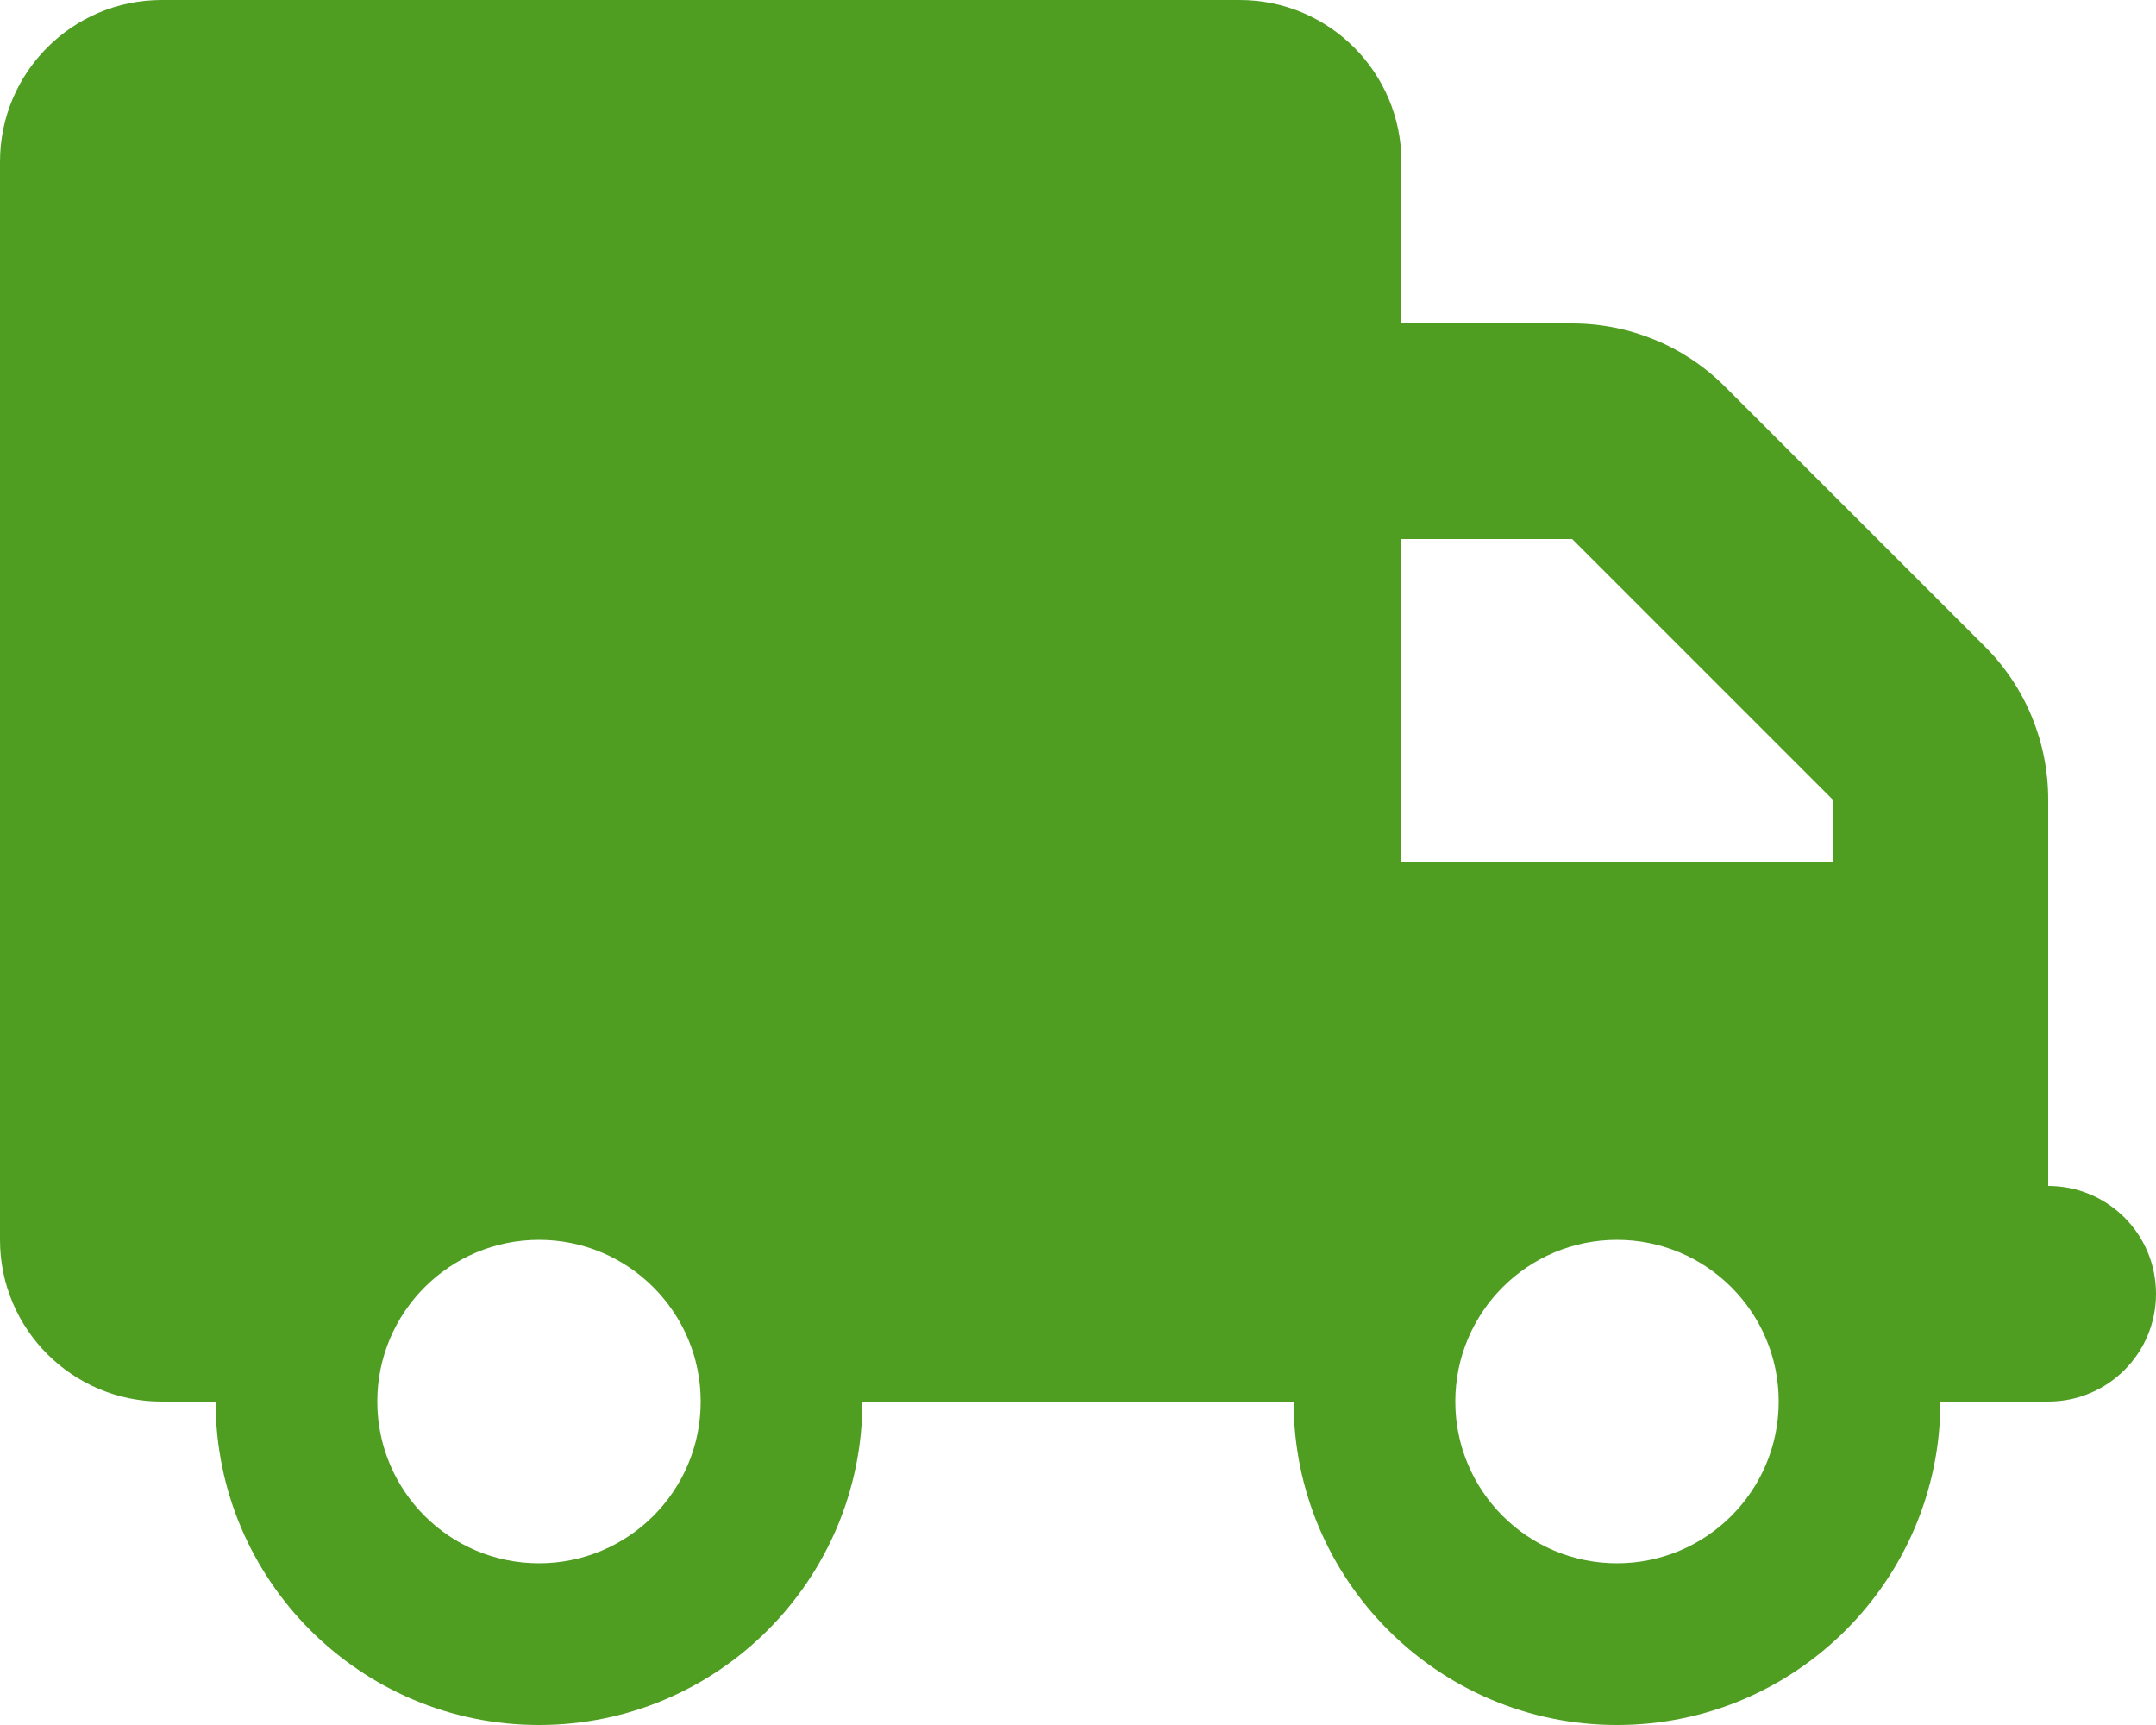
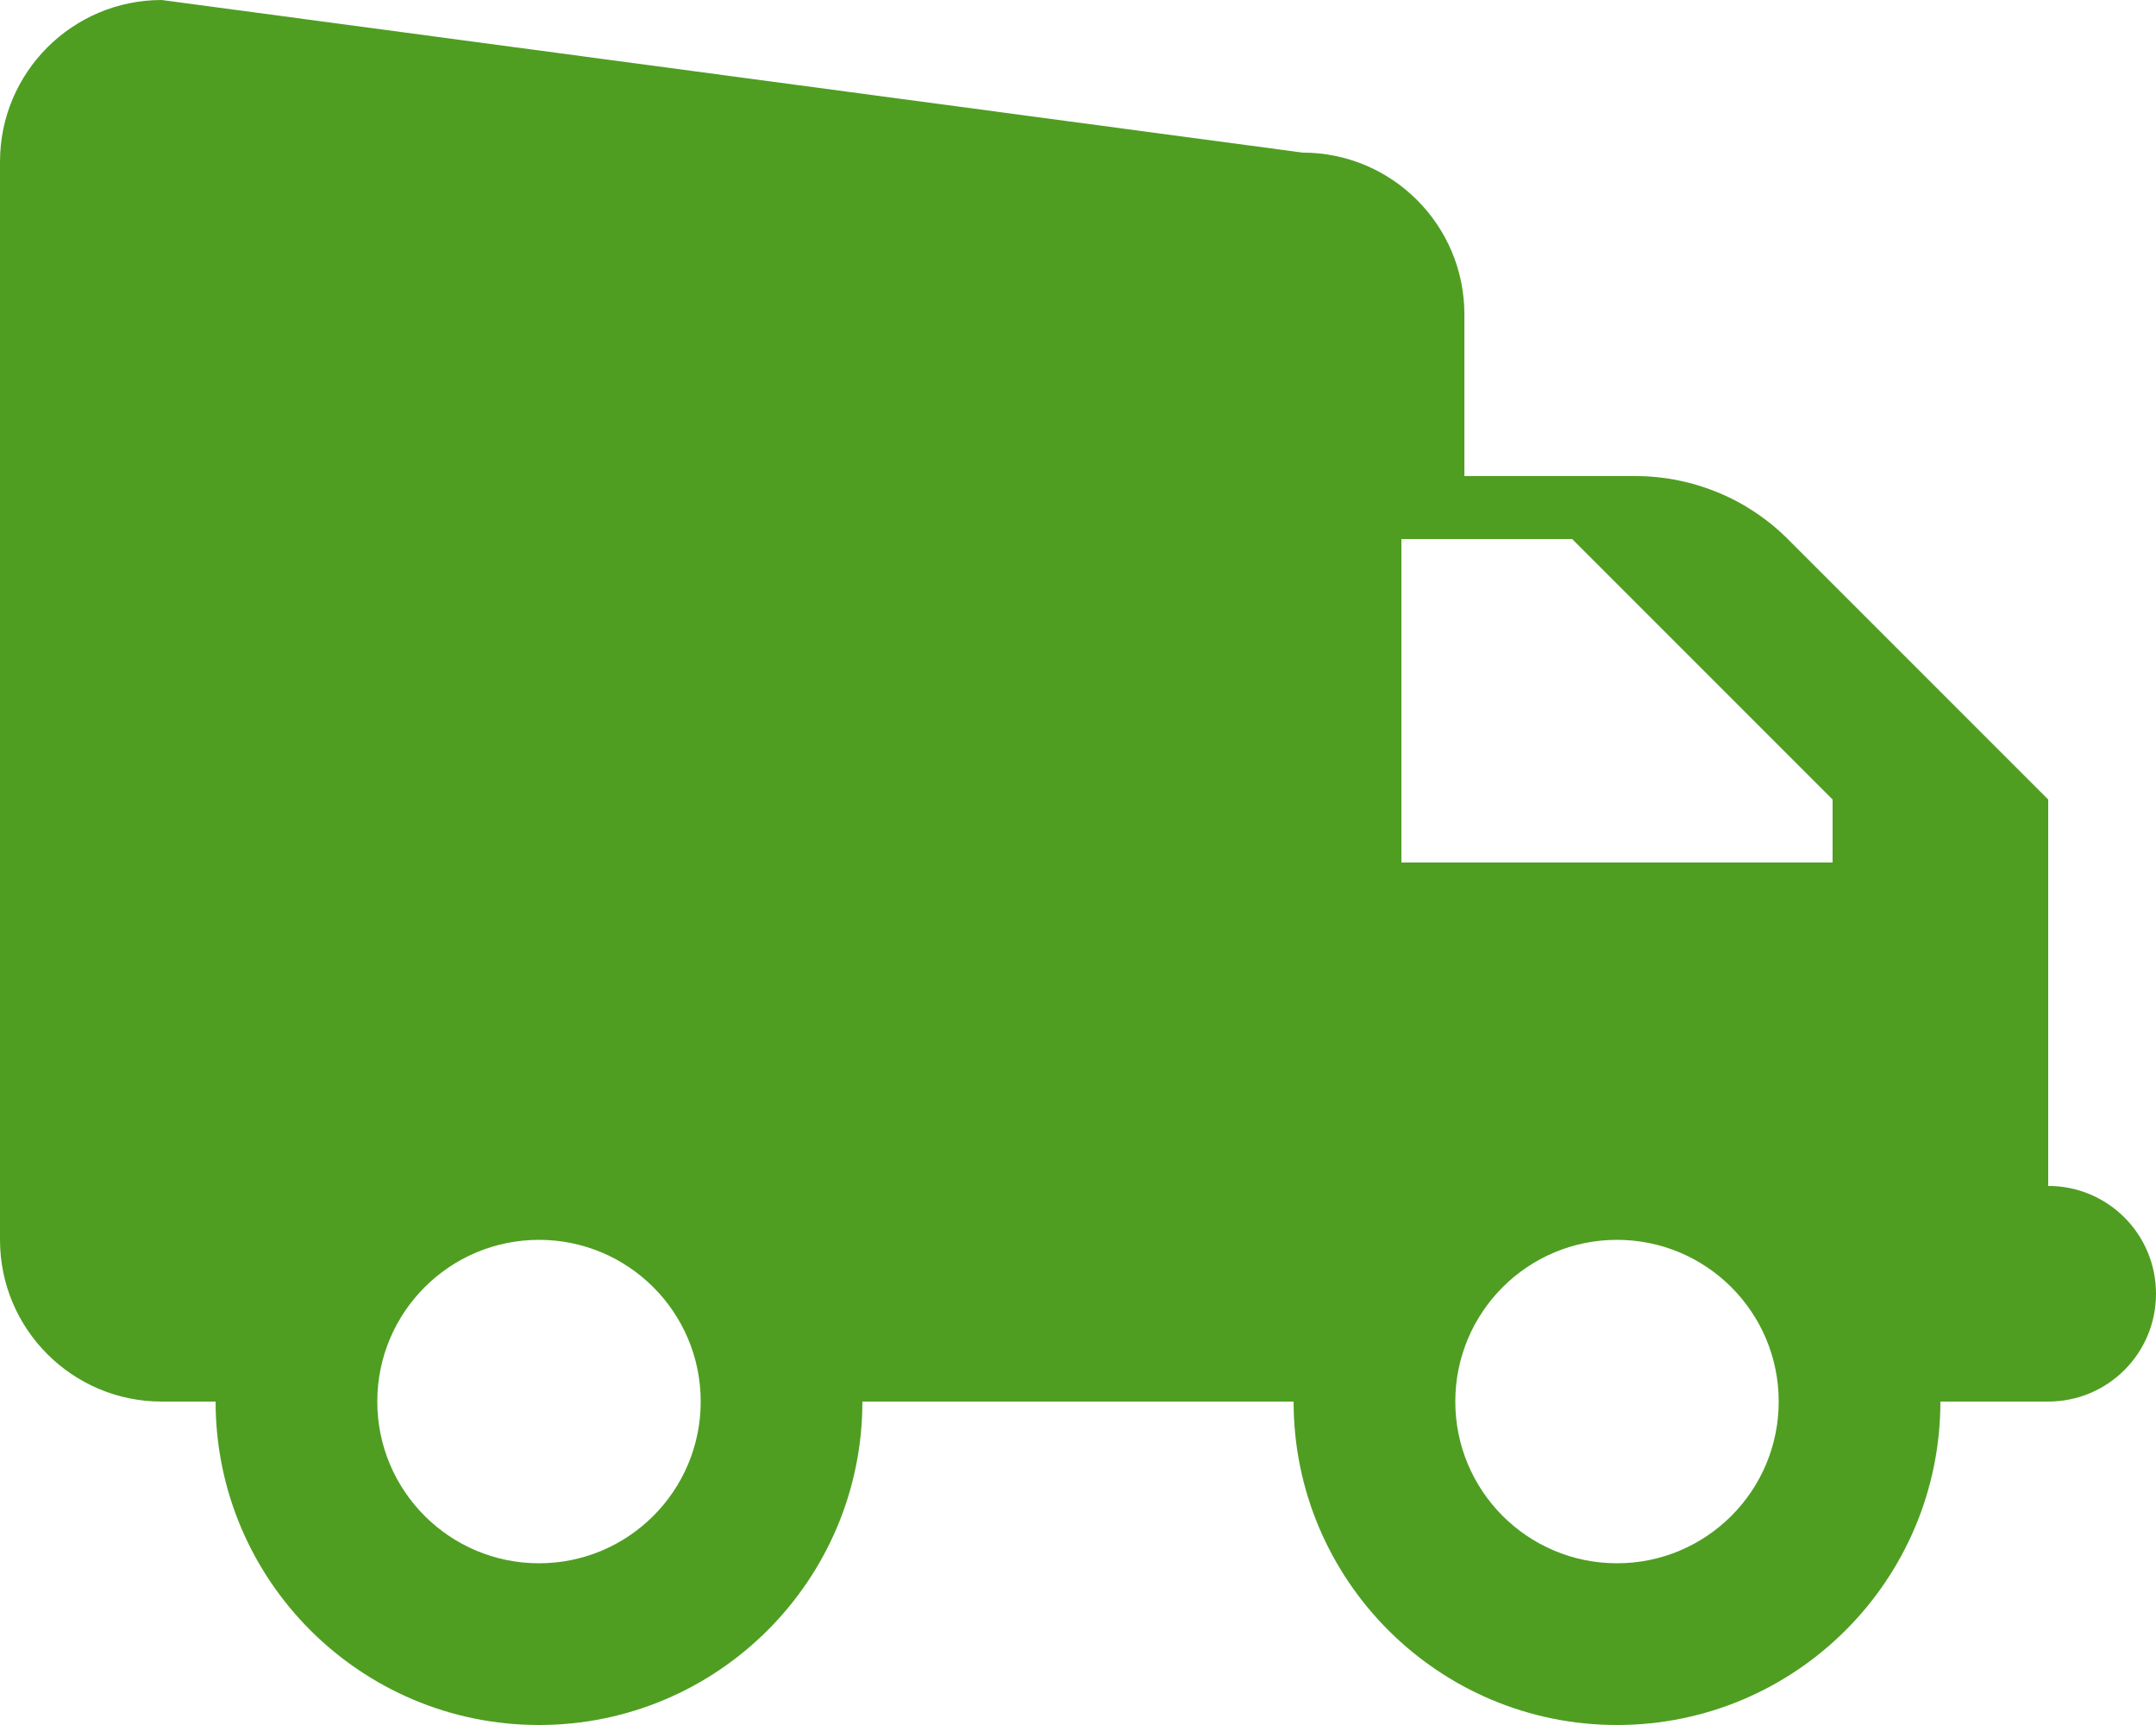
<svg xmlns="http://www.w3.org/2000/svg" version="1.1" width="640px" height="512px" viewBox="0,0,256,204.8">
  <g fill="#4f9e22" fill-rule="nonzero" stroke="none" stroke-width="1" stroke-linecap="butt" stroke-linejoin="miter" stroke-miterlimit="10" stroke-dasharray="" stroke-dashoffset="0" font-family="none" font-weight="none" font-size="none" text-anchor="none" style="mix-blend-mode: normal">
    <g transform="translate(0,-0) scale(0.4,0.4)">
-       <path d="M48,0c-26.5,0 -48,21.5 -48,48v320c0,26.5 21.5,48 48,48h16c0,53 43,96 96,96c53,0 96,-43 96,-96h128c0,53 43,96 96,96c53,0 96,-43 96,-96h32c17.7,0 32,-14.3 32,-32c0,-17.7 -14.3,-32 -32,-32v-64v-32v-18.7c0,-17 -6.7,-33.3 -18.7,-45.3l-77.3,-77.3c-12,-12 -28.3,-18.7 -45.3,-18.7h-50.7v-48c0,-26.5 -21.5,-48 -48,-48zM416,160h50.7l77.3,77.3v18.7h-128zM112,416c0,-26.51 21.49,-48 48,-48c26.51,0 48,21.49 48,48c0,26.51 -21.49,48 -48,48c-26.51,0 -48,-21.49 -48,-48zM480,368c26.51,0 48,21.49 48,48c0,26.51 -21.49,48 -48,48c-26.51,0 -48,-21.49 -48,-48c0,-26.51 21.49,-48 48,-48z" />
+       <path d="M48,0c-26.5,0 -48,21.5 -48,48v320c0,26.5 21.5,48 48,48h16c0,53 43,96 96,96c53,0 96,-43 96,-96h128c0,53 43,96 96,96c53,0 96,-43 96,-96h32c17.7,0 32,-14.3 32,-32c0,-17.7 -14.3,-32 -32,-32v-64v-32v-18.7l-77.3,-77.3c-12,-12 -28.3,-18.7 -45.3,-18.7h-50.7v-48c0,-26.5 -21.5,-48 -48,-48zM416,160h50.7l77.3,77.3v18.7h-128zM112,416c0,-26.51 21.49,-48 48,-48c26.51,0 48,21.49 48,48c0,26.51 -21.49,48 -48,48c-26.51,0 -48,-21.49 -48,-48zM480,368c26.51,0 48,21.49 48,48c0,26.51 -21.49,48 -48,48c-26.51,0 -48,-21.49 -48,-48c0,-26.51 21.49,-48 48,-48z" />
    </g>
  </g>
</svg>